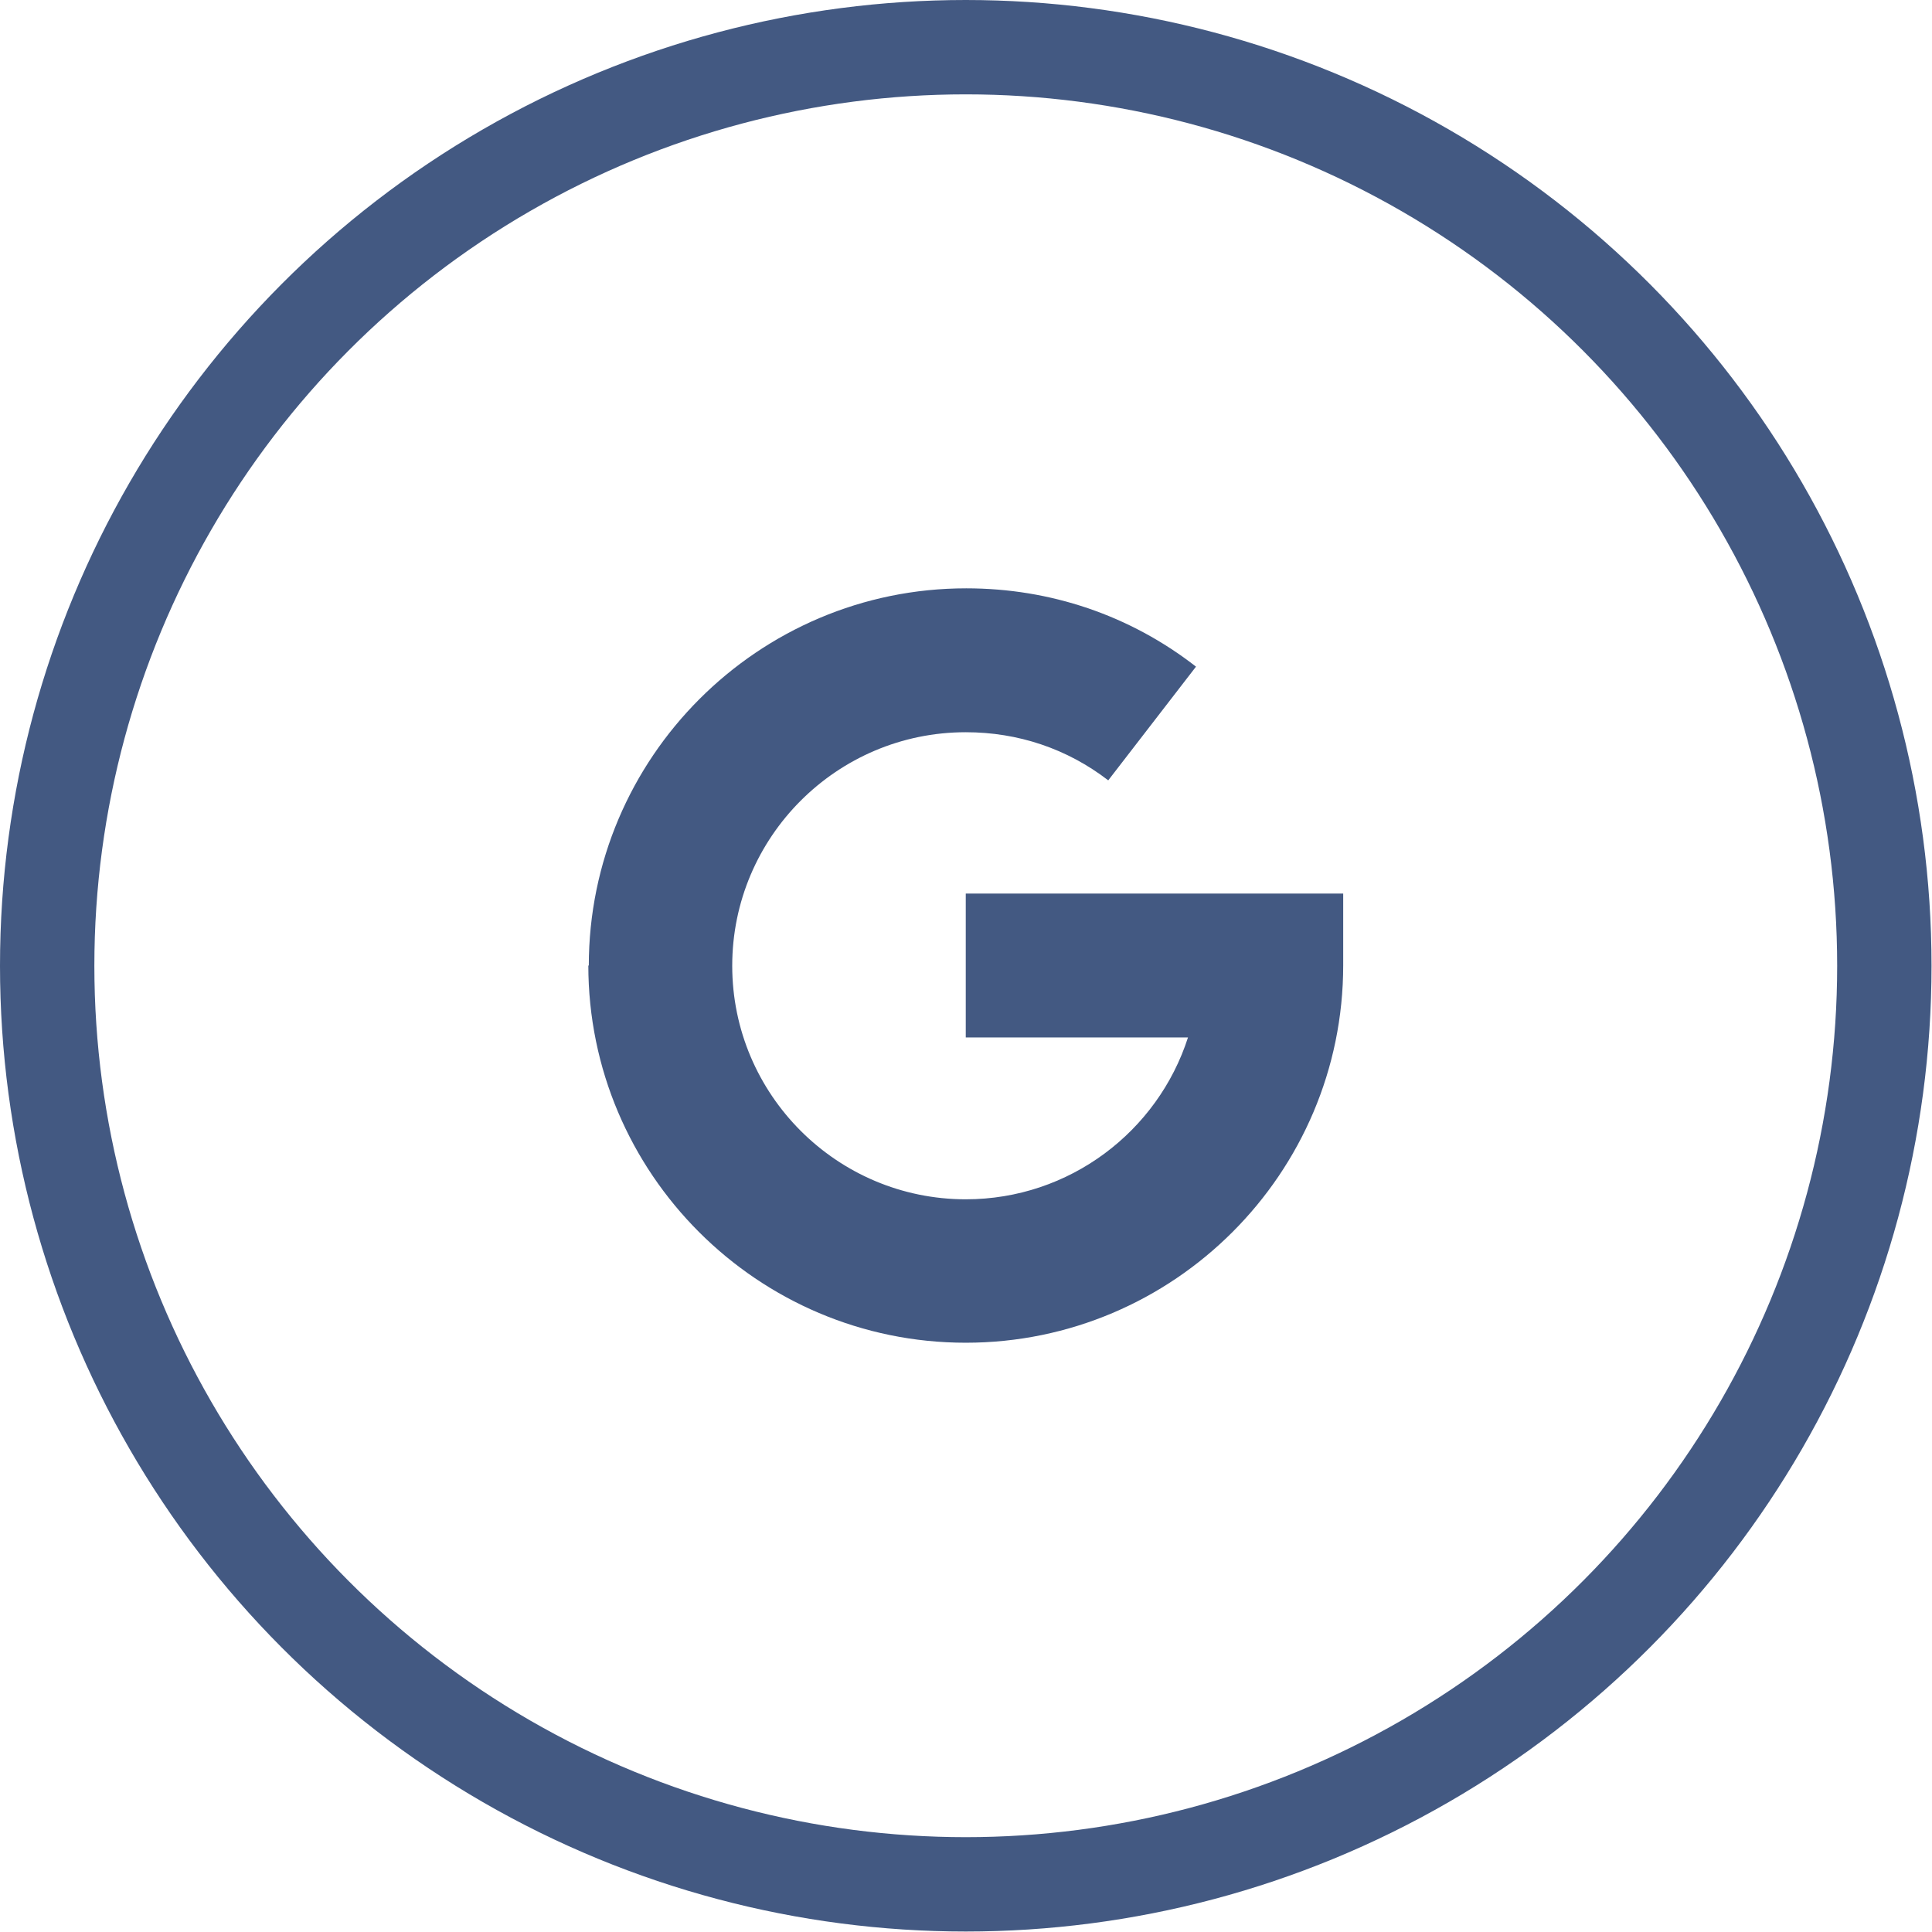
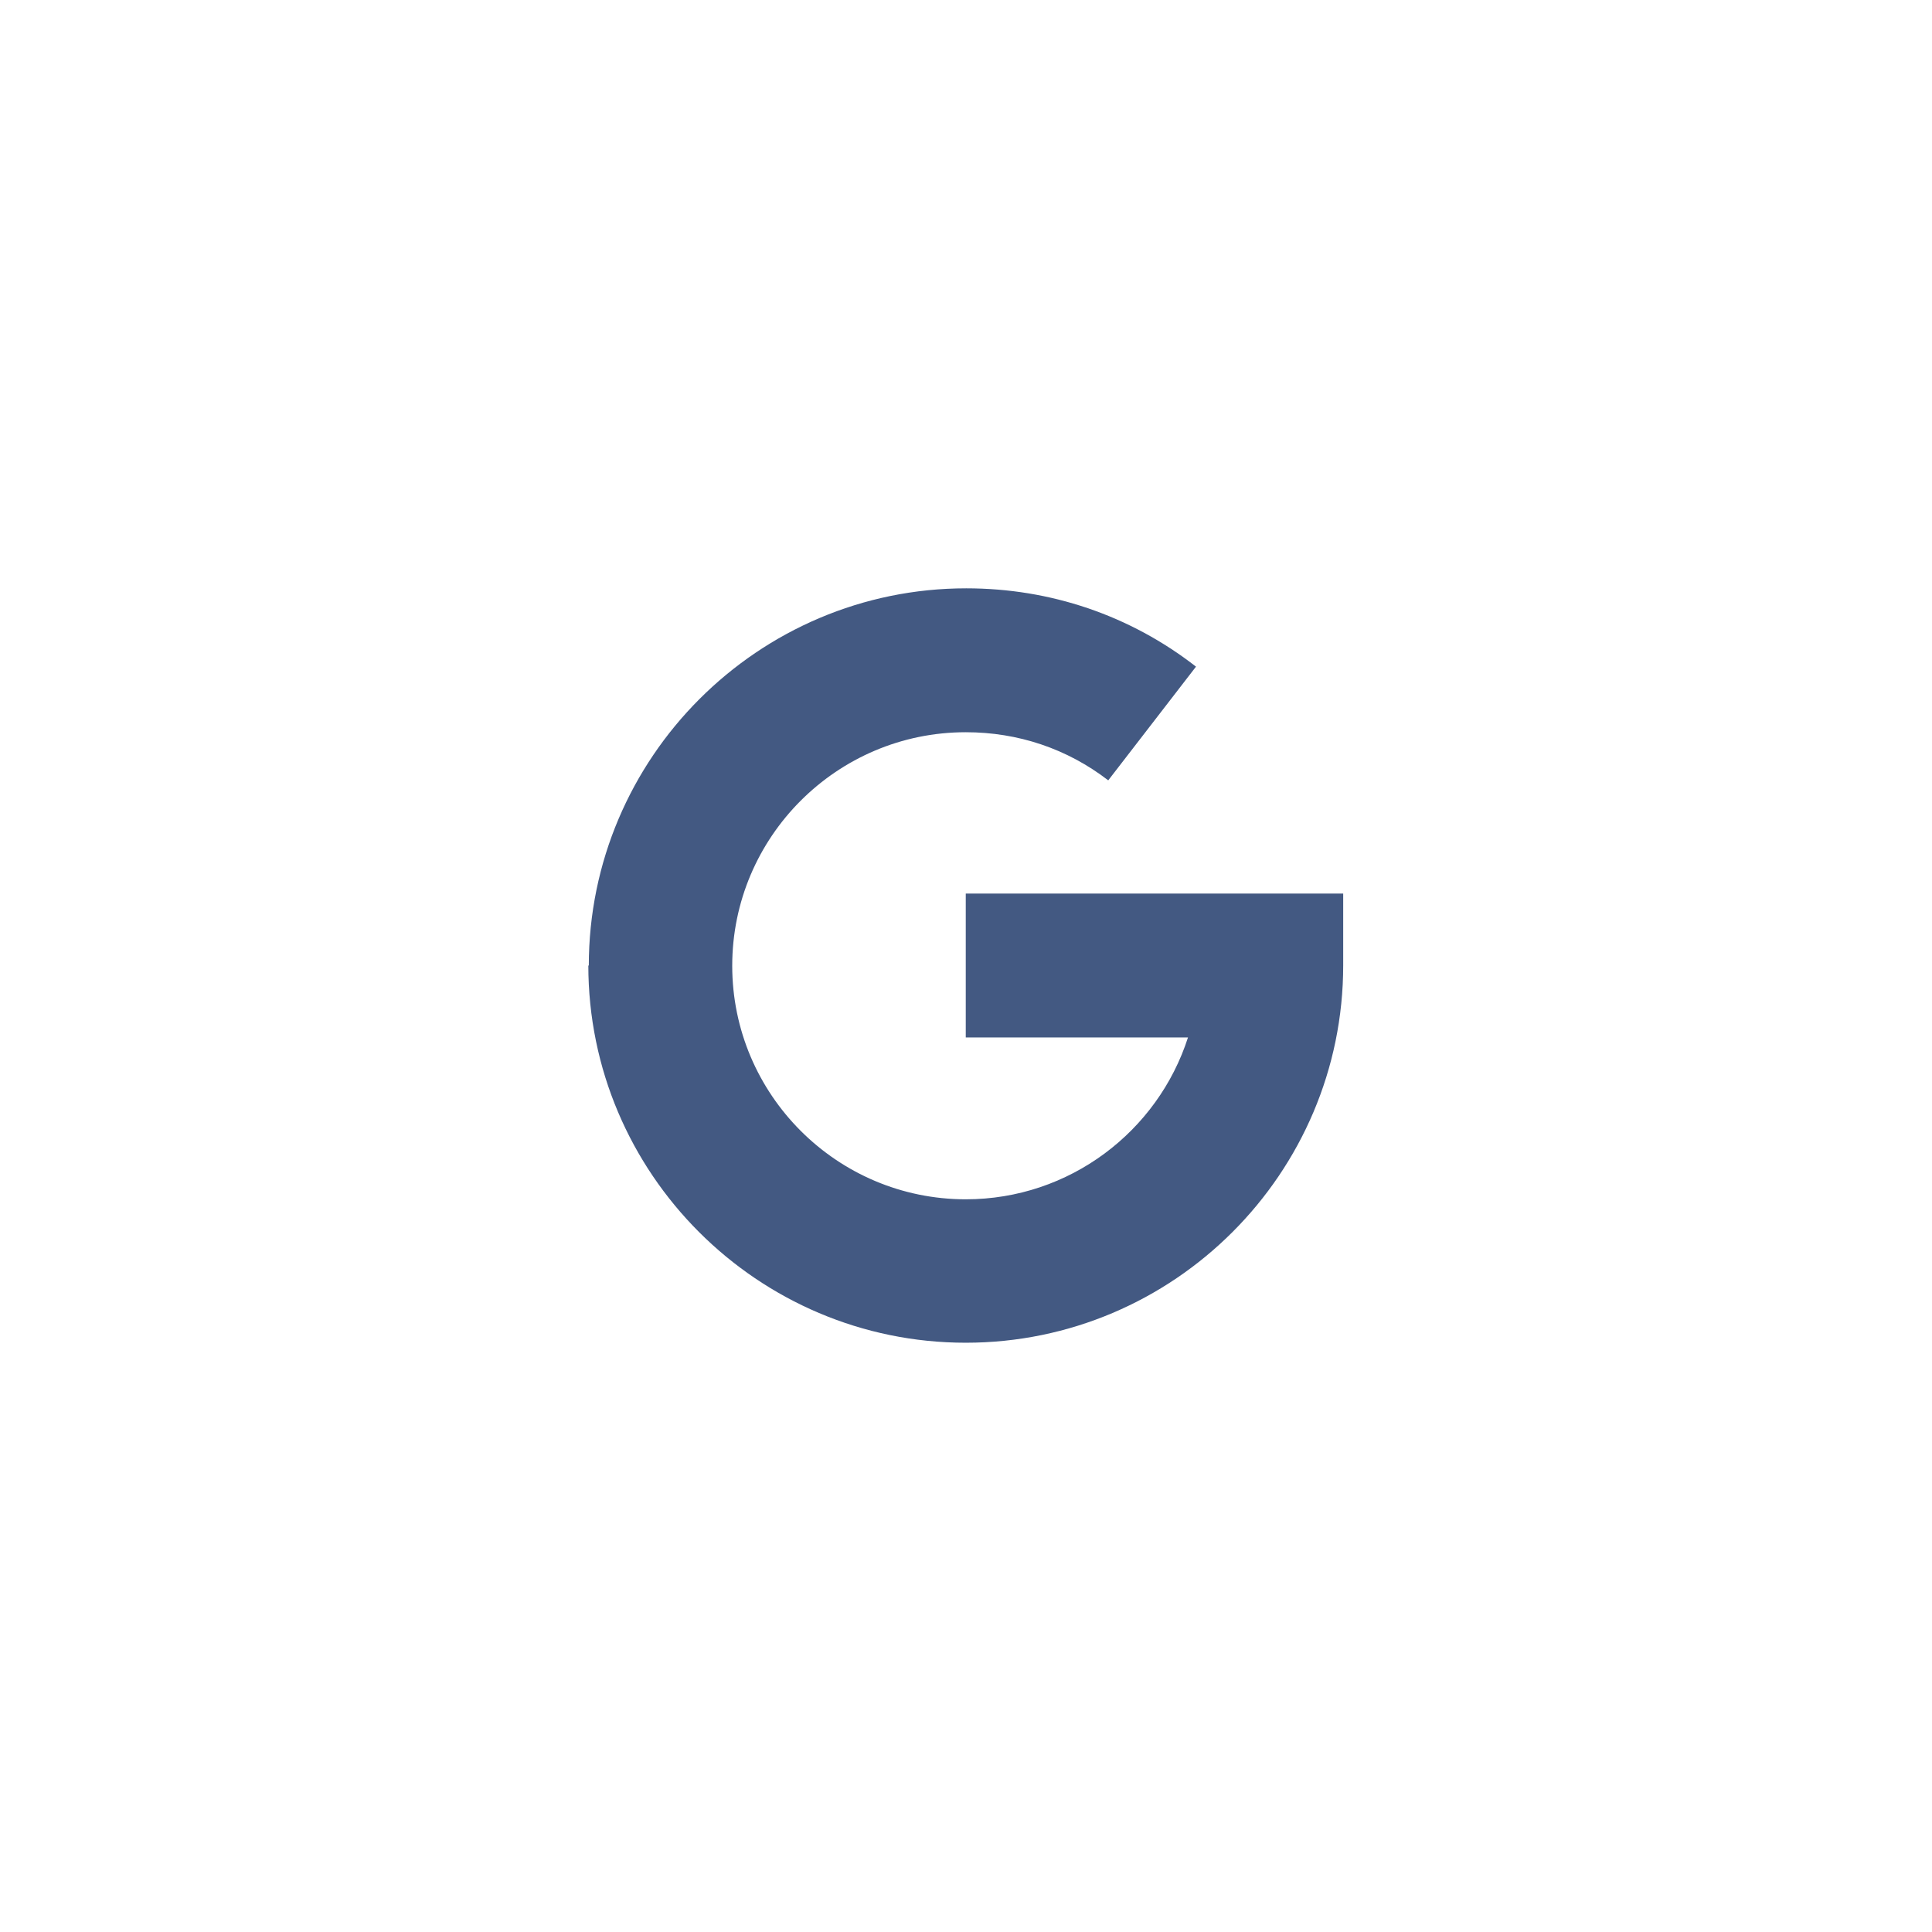
<svg xmlns="http://www.w3.org/2000/svg" id="Layer_2" data-name="Layer 2" viewBox="0 0 40.95 40.95">
  <defs>
    <style>
      .cls-1 {
        fill: #435982;
      }

      .cls-2 {
        fill: none;
        stroke: #435982;
        stroke-miterlimit: 10;
        stroke-width: 2px;
      }
    </style>
  </defs>
  <g id="Layer_2-2" data-name="Layer 2">
    <g>
-       <circle class="cls-2" cx="20.47" cy="20.47" r="19.47" />
      <path class="cls-1" d="M12.48,20.47c0-4.41,3.59-8,8-8,1.78,0,3.47.57,4.87,1.66l-1.86,2.41c-.87-.67-1.91-1.02-3.02-1.02-2.73,0-4.95,2.22-4.95,4.95s2.22,4.95,4.95,4.95c2.2,0,4.07-1.44,4.71-3.43h-4.71v-3.05h8v1.52c0,4.41-3.59,8-8,8s-8-3.59-8-8Z" />
    </g>
  </g>
</svg>